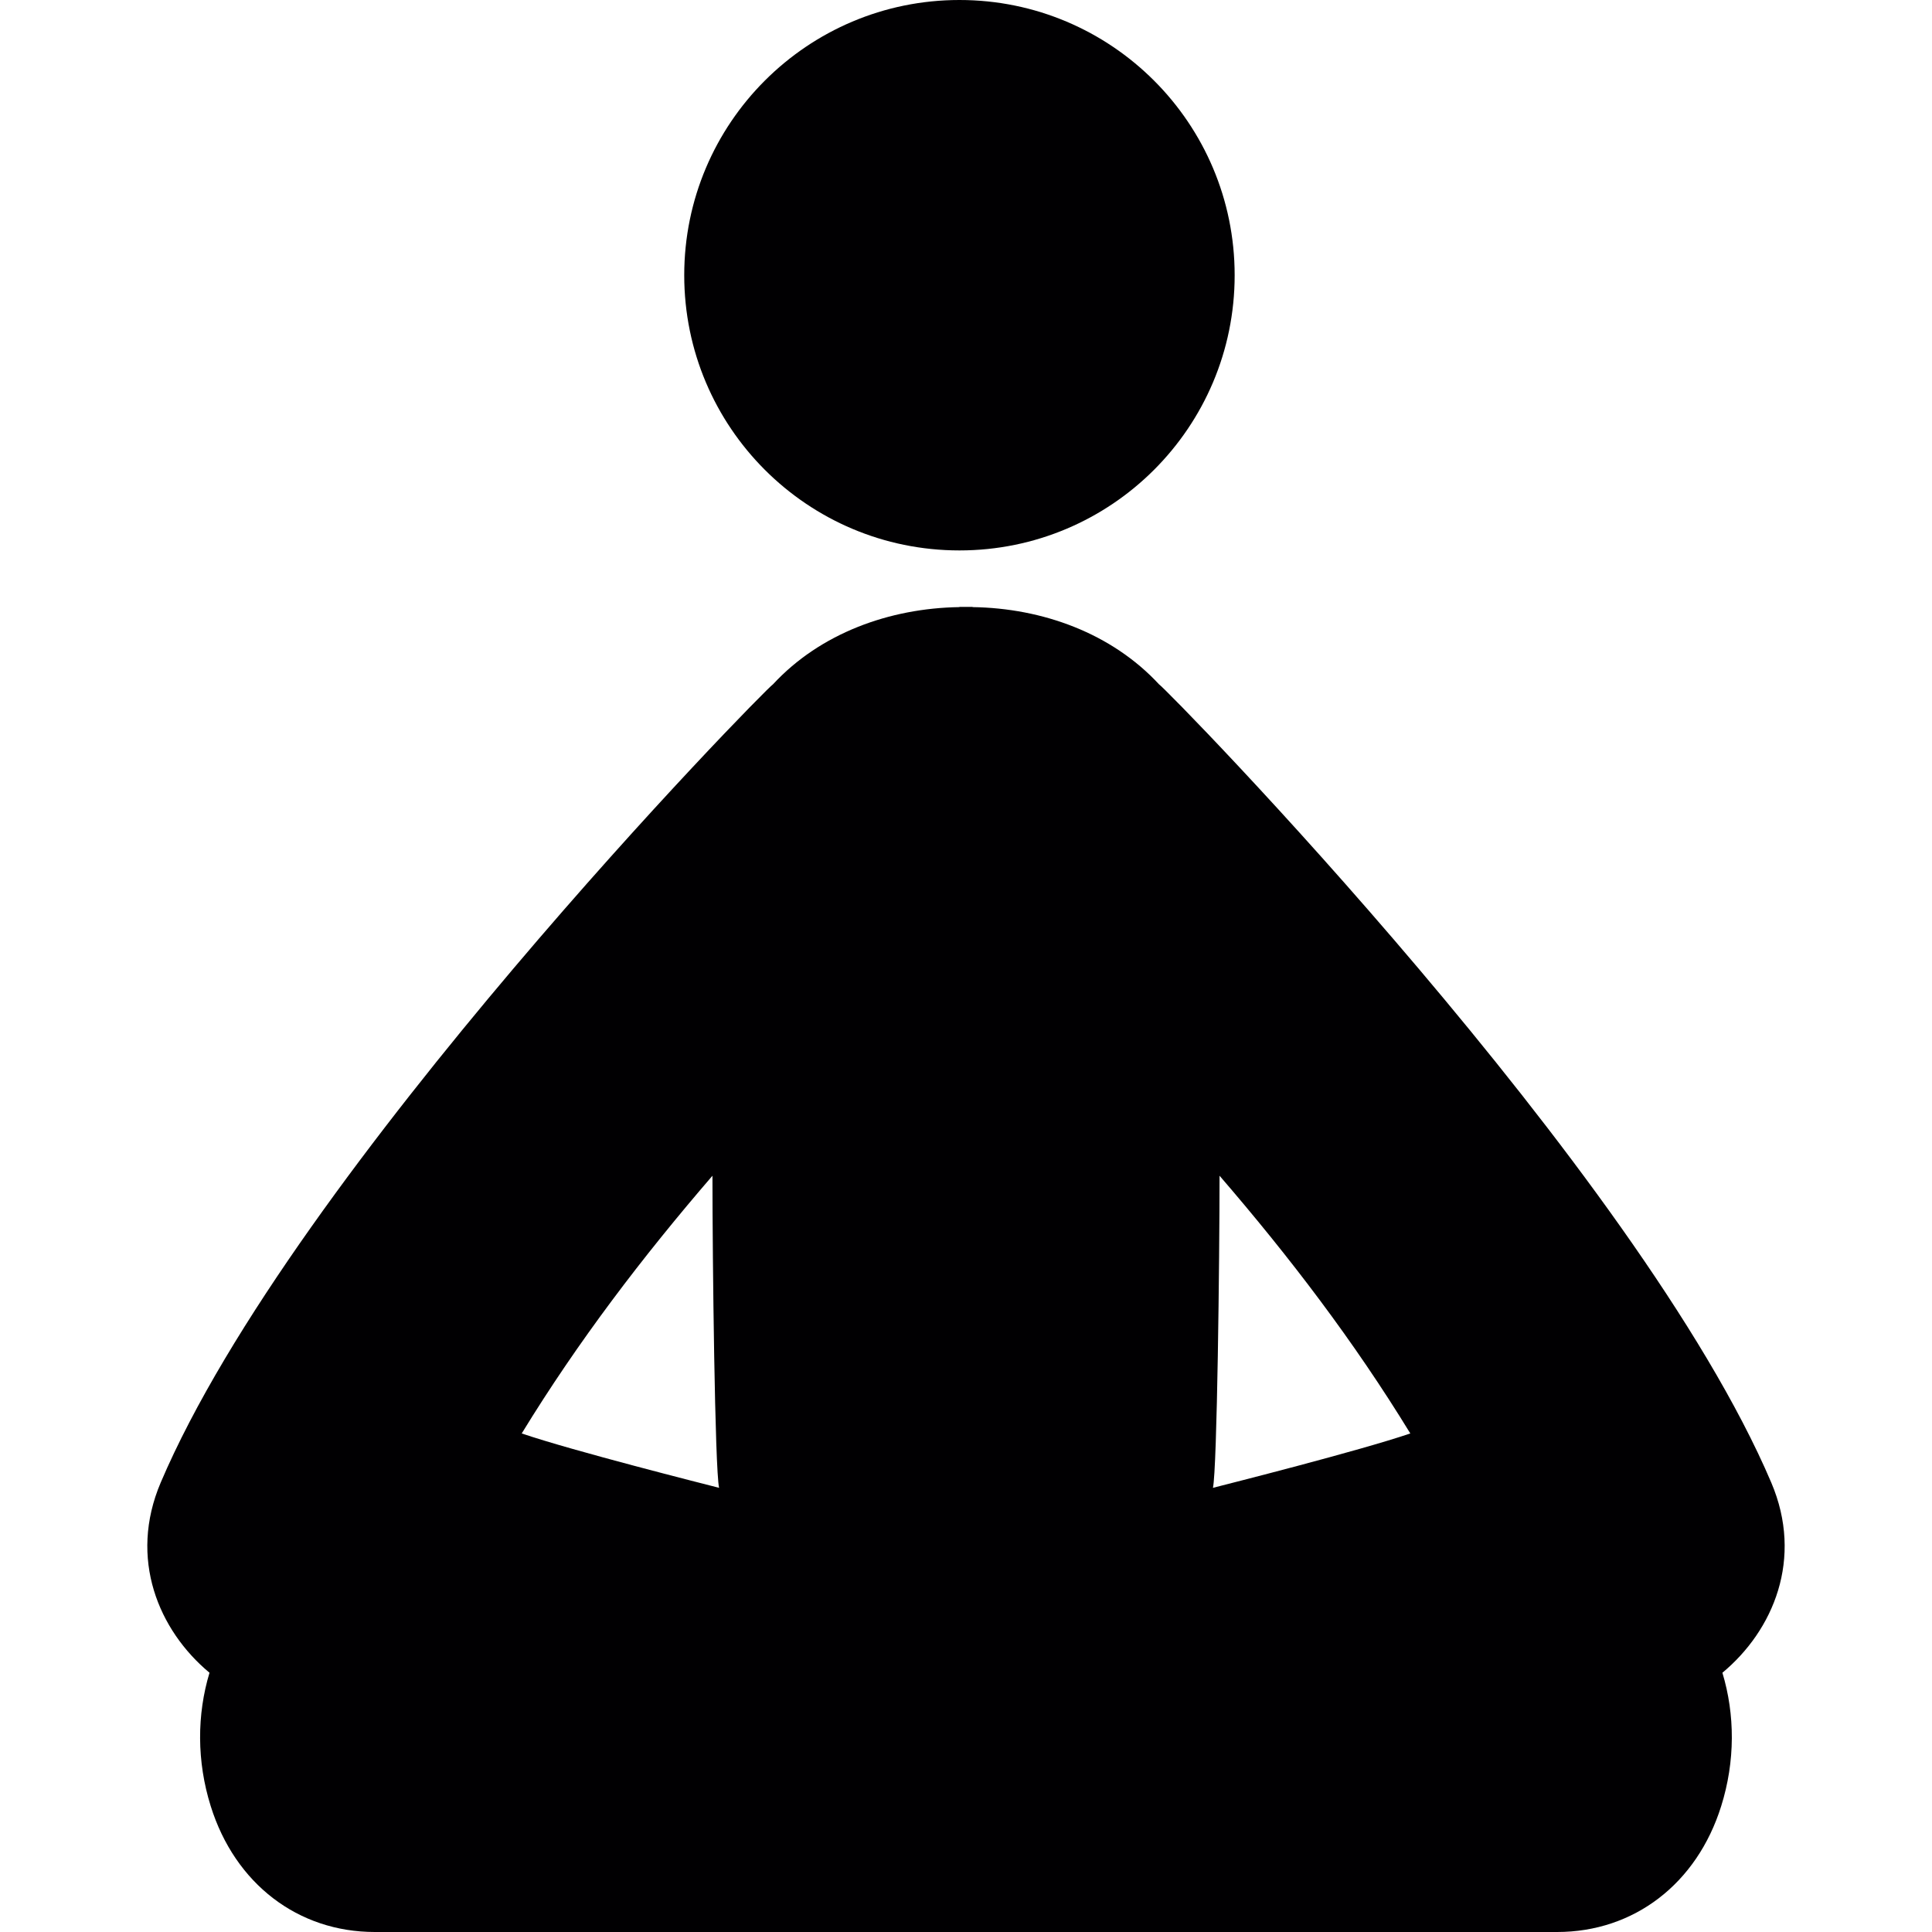
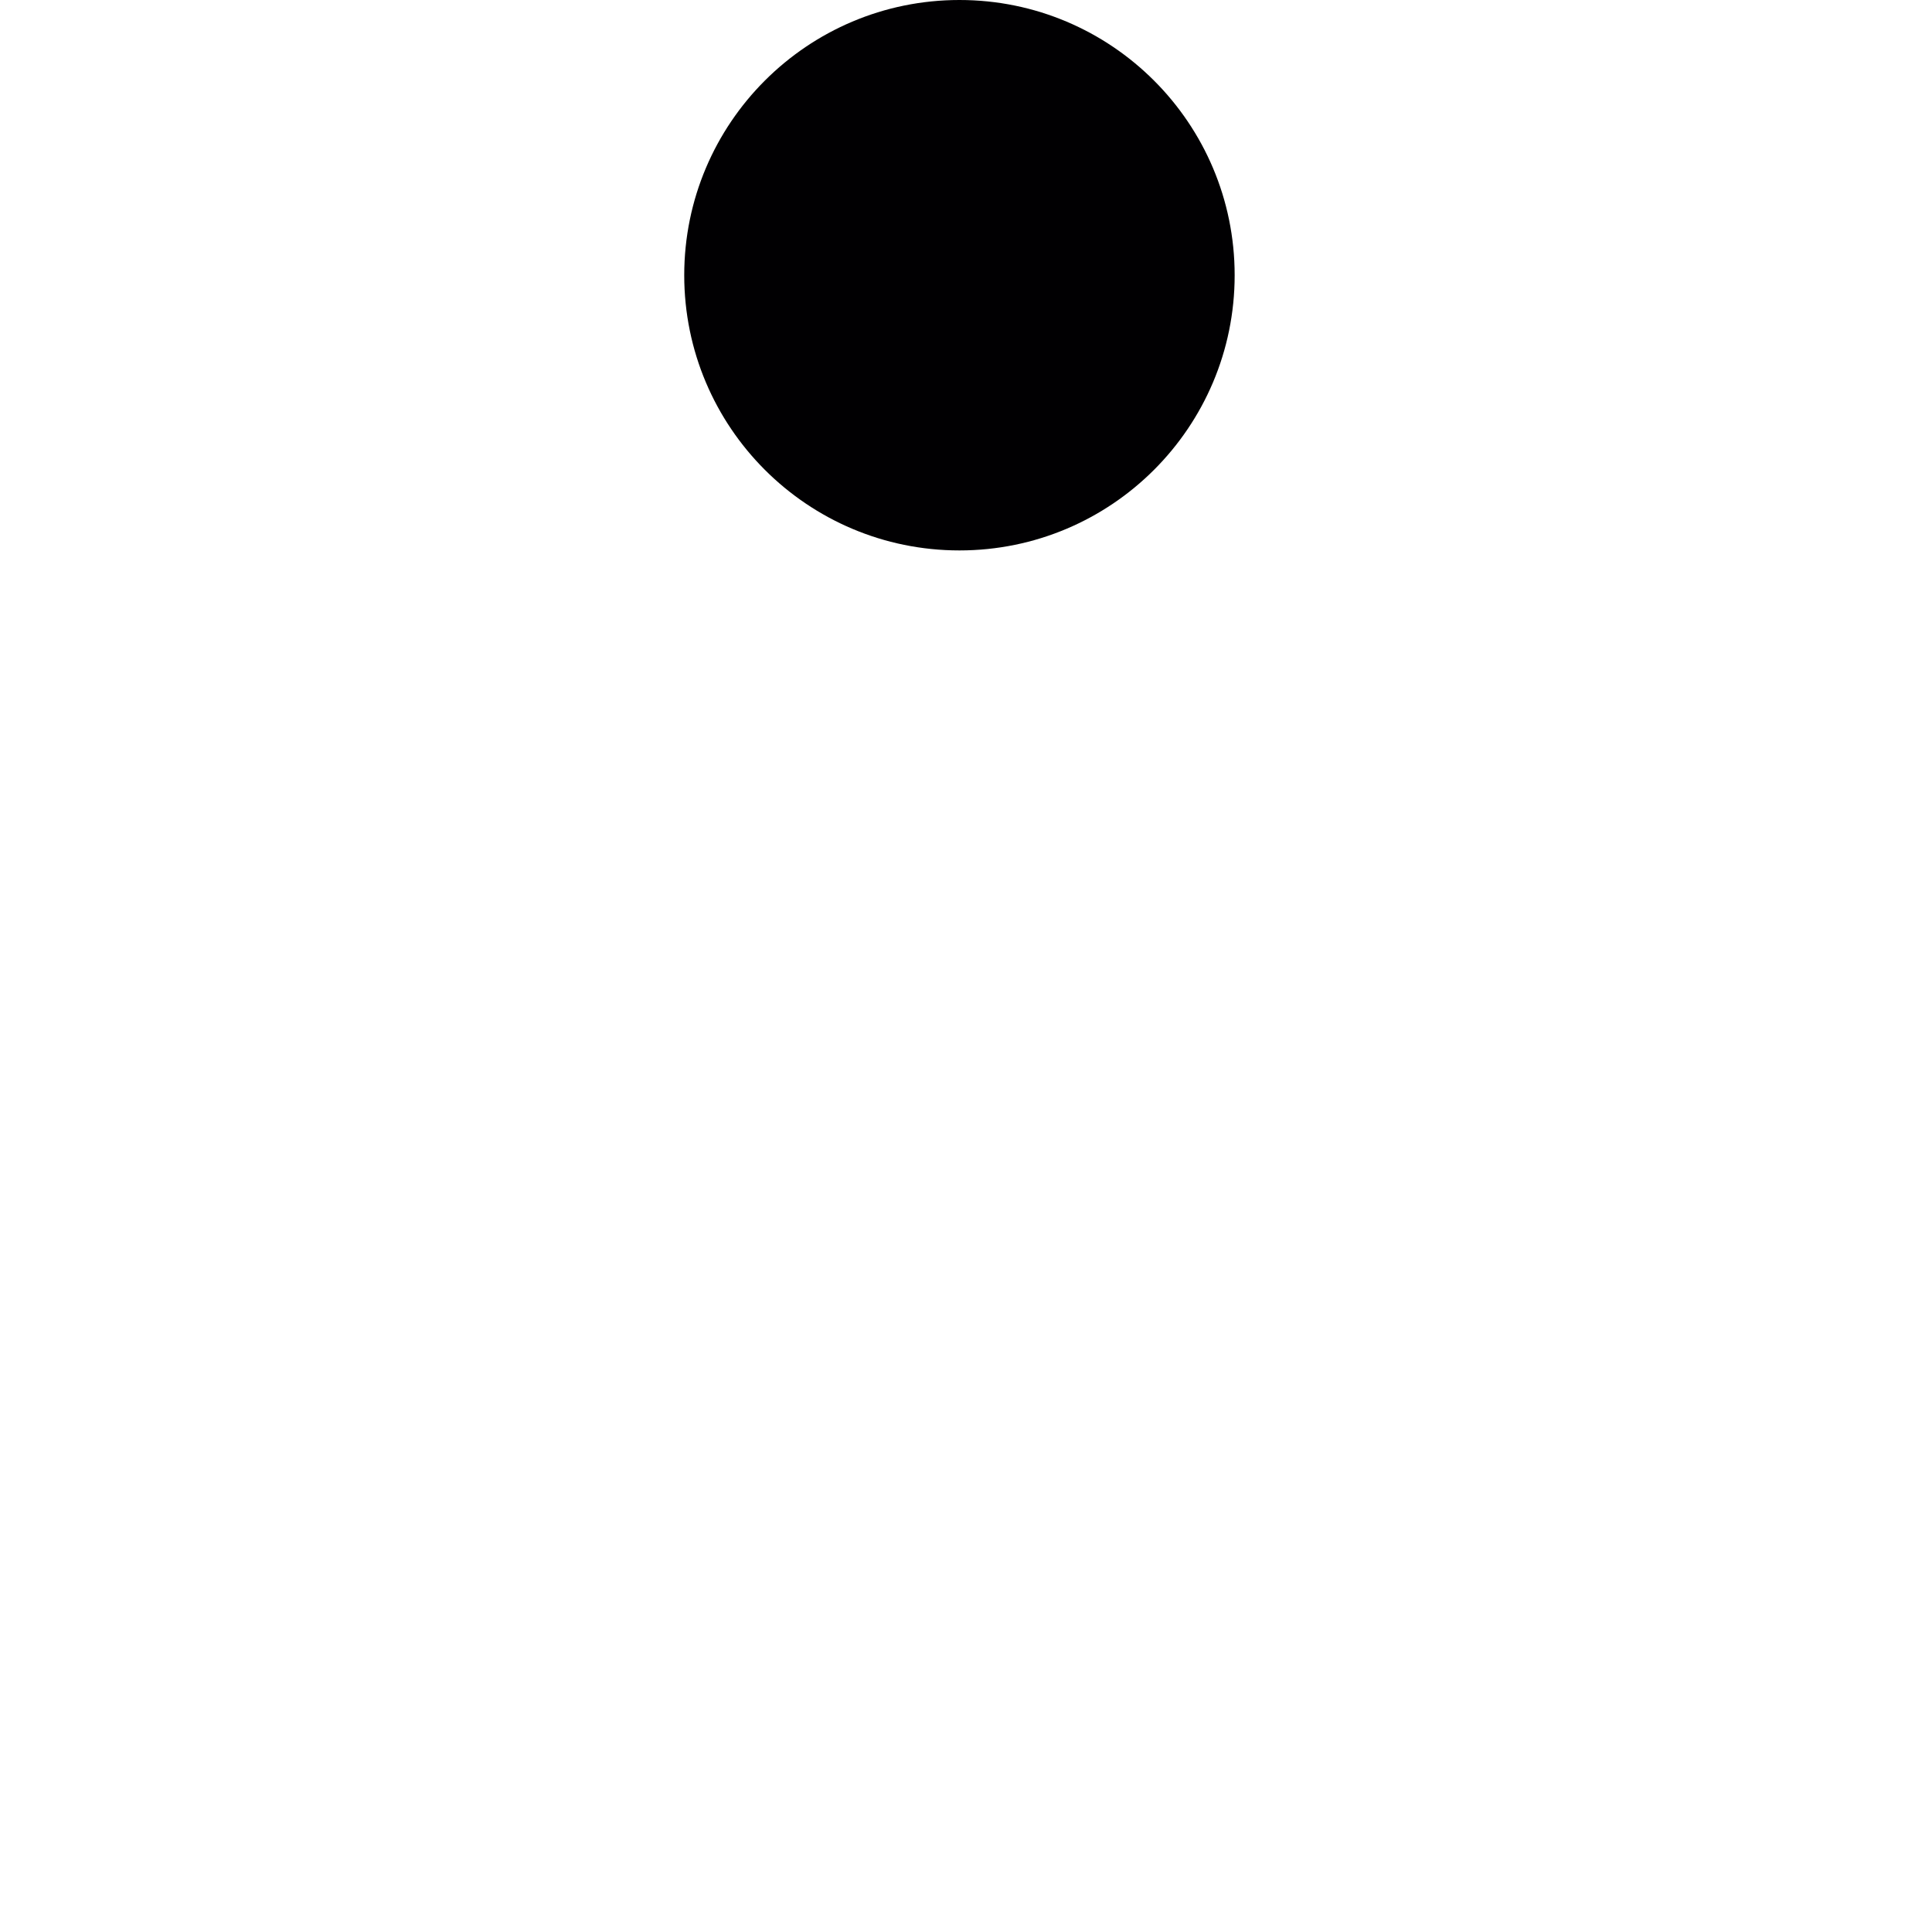
<svg xmlns="http://www.w3.org/2000/svg" height="800px" width="800px" version="1.1" id="Capa_1" viewBox="0 0 63.805 63.805" xml:space="preserve">
  <g>
    <g>
      <circle style="fill:#010002;" cx="31.686" cy="9.089" r="9.089" />
-       <path style="fill:#010002;" d="M58.496,48.961c-4.383-10.289-19.918-26.166-20.22-26.362c-1.563-1.687-3.848-2.515-6.156-2.549    v-0.007c-0.001,0-0.434,0-0.435,0v0.007c-2.308,0.035-4.594,0.863-6.156,2.549C25.227,22.795,9.691,38.672,5.308,48.961    c-1.071,2.516-0.068,4.885,1.611,6.282c-0.416,1.38-0.426,2.921,0.041,4.408c0.803,2.562,2.881,4.154,5.418,4.154    c4.854,0,34.166,0,39.047,0c2.537,0,4.614-1.593,5.417-4.154c0.468-1.487,0.458-3.028,0.041-4.408    C58.565,53.846,59.568,51.477,58.496,48.961z M17.23,47.34c1.864-3.046,3.989-5.831,6.299-8.511c0,2.764,0.08,9.679,0.219,10.307    C23.279,49.015,18.925,47.918,17.23,47.34z M40.058,49.136c0.138-0.628,0.218-7.543,0.218-10.307    c2.312,2.68,4.437,5.465,6.3,8.511C44.882,47.918,40.528,49.015,40.058,49.136z" />
    </g>
  </g>
</svg>